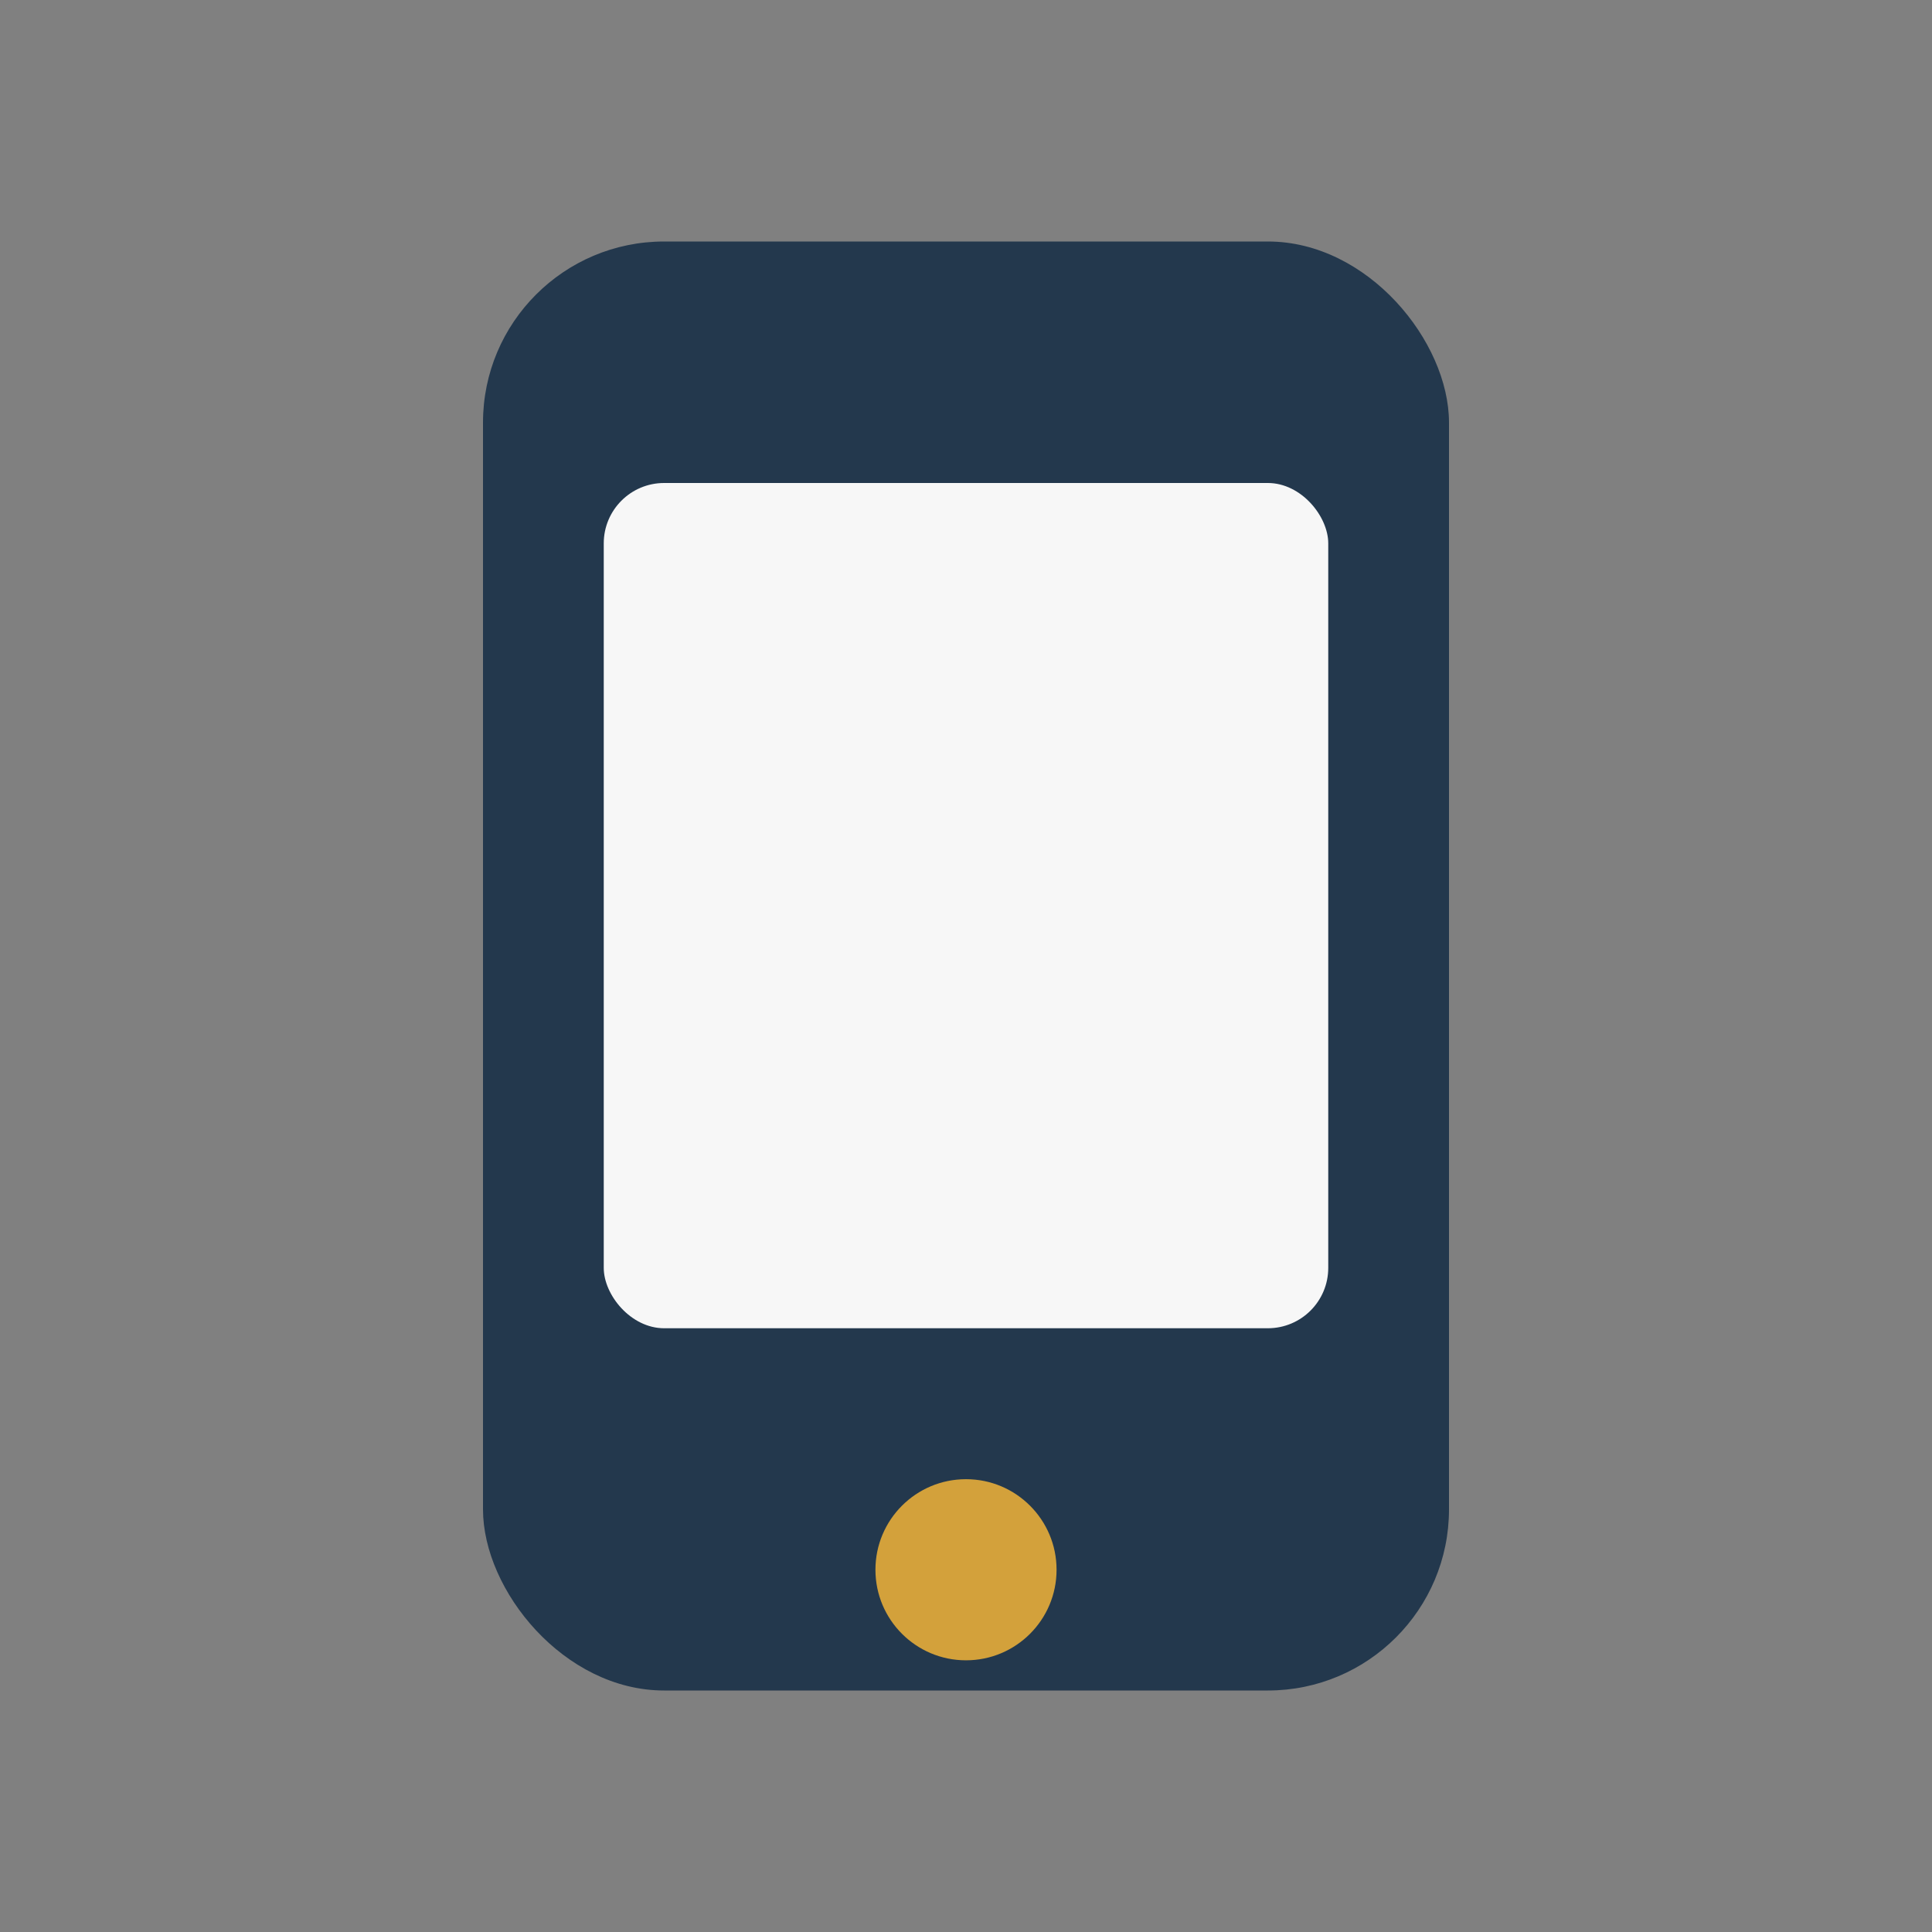
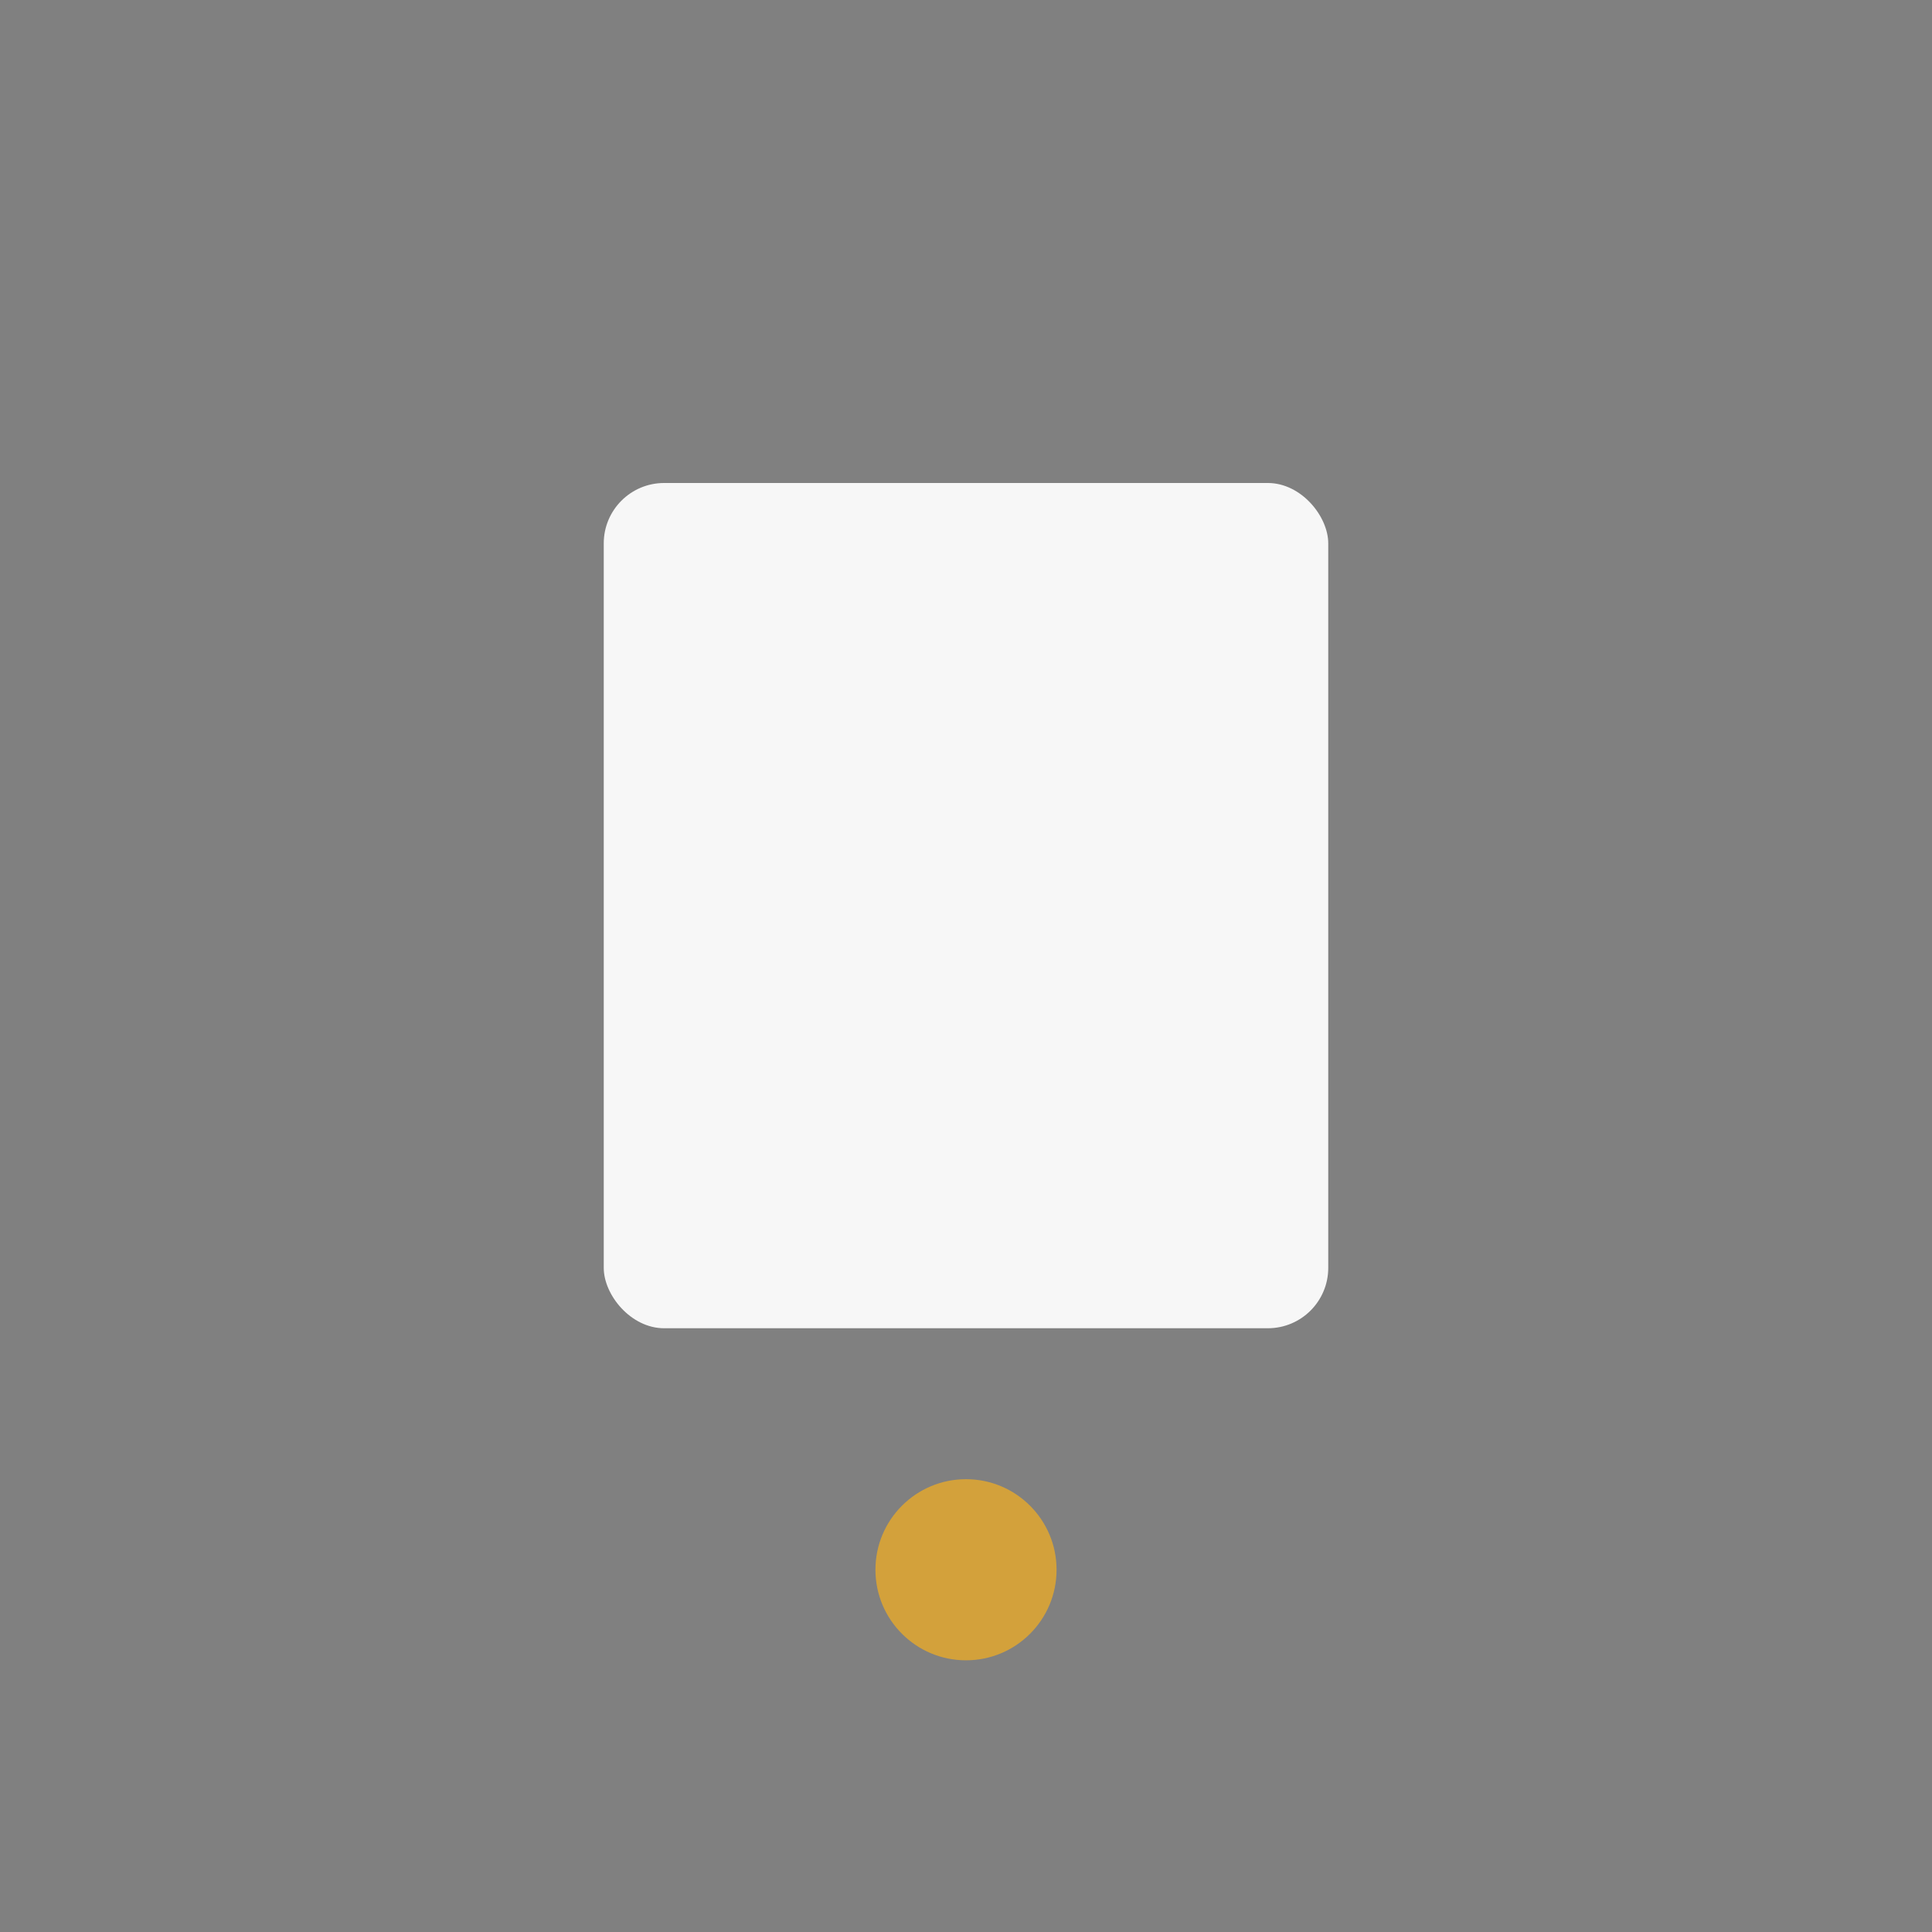
<svg xmlns="http://www.w3.org/2000/svg" width="32" height="32" viewBox="0 0 32 32">
  <rect x="0" y="0" width="32" height="32" fill="#808080" stroke="none" />
-   <rect x="8" y="4" width="16" height="24" rx="3" fill="#23384D" />
  <circle cx="16" cy="26" r="1.5" fill="#D3A13B" />
  <rect x="10" y="8" width="12" height="14" rx="1" fill="#F7F7F7" />
</svg>